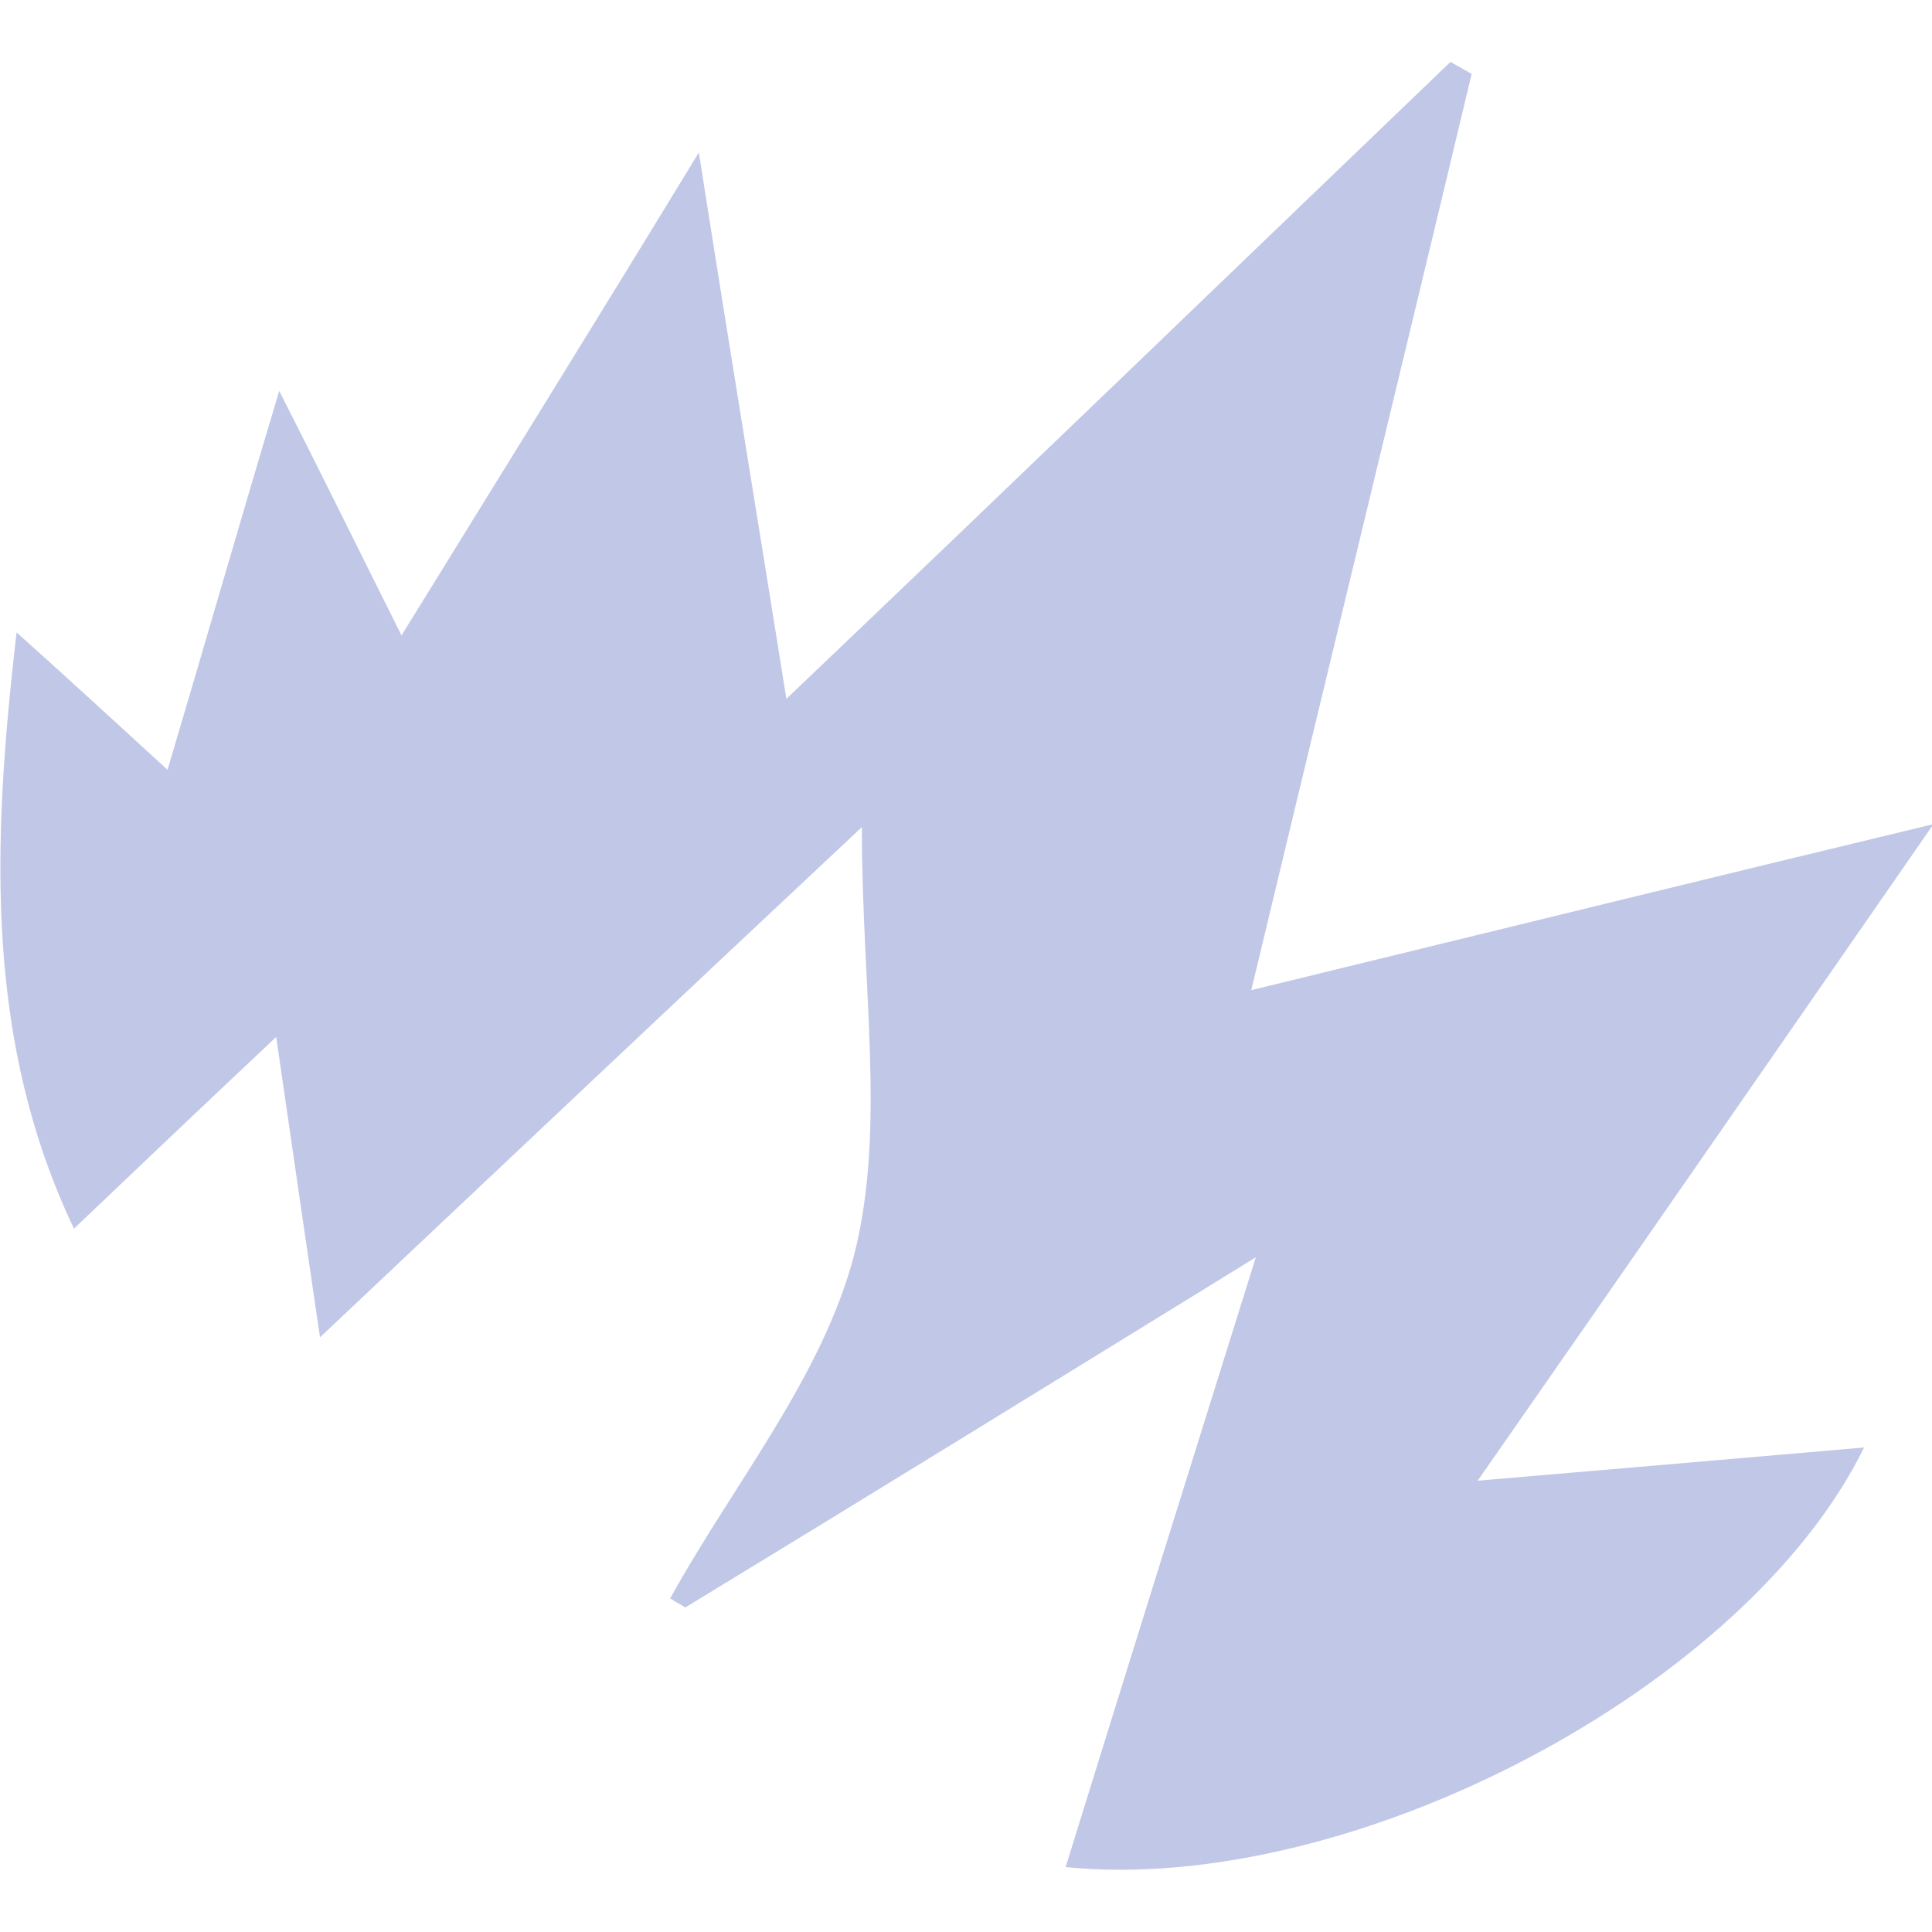
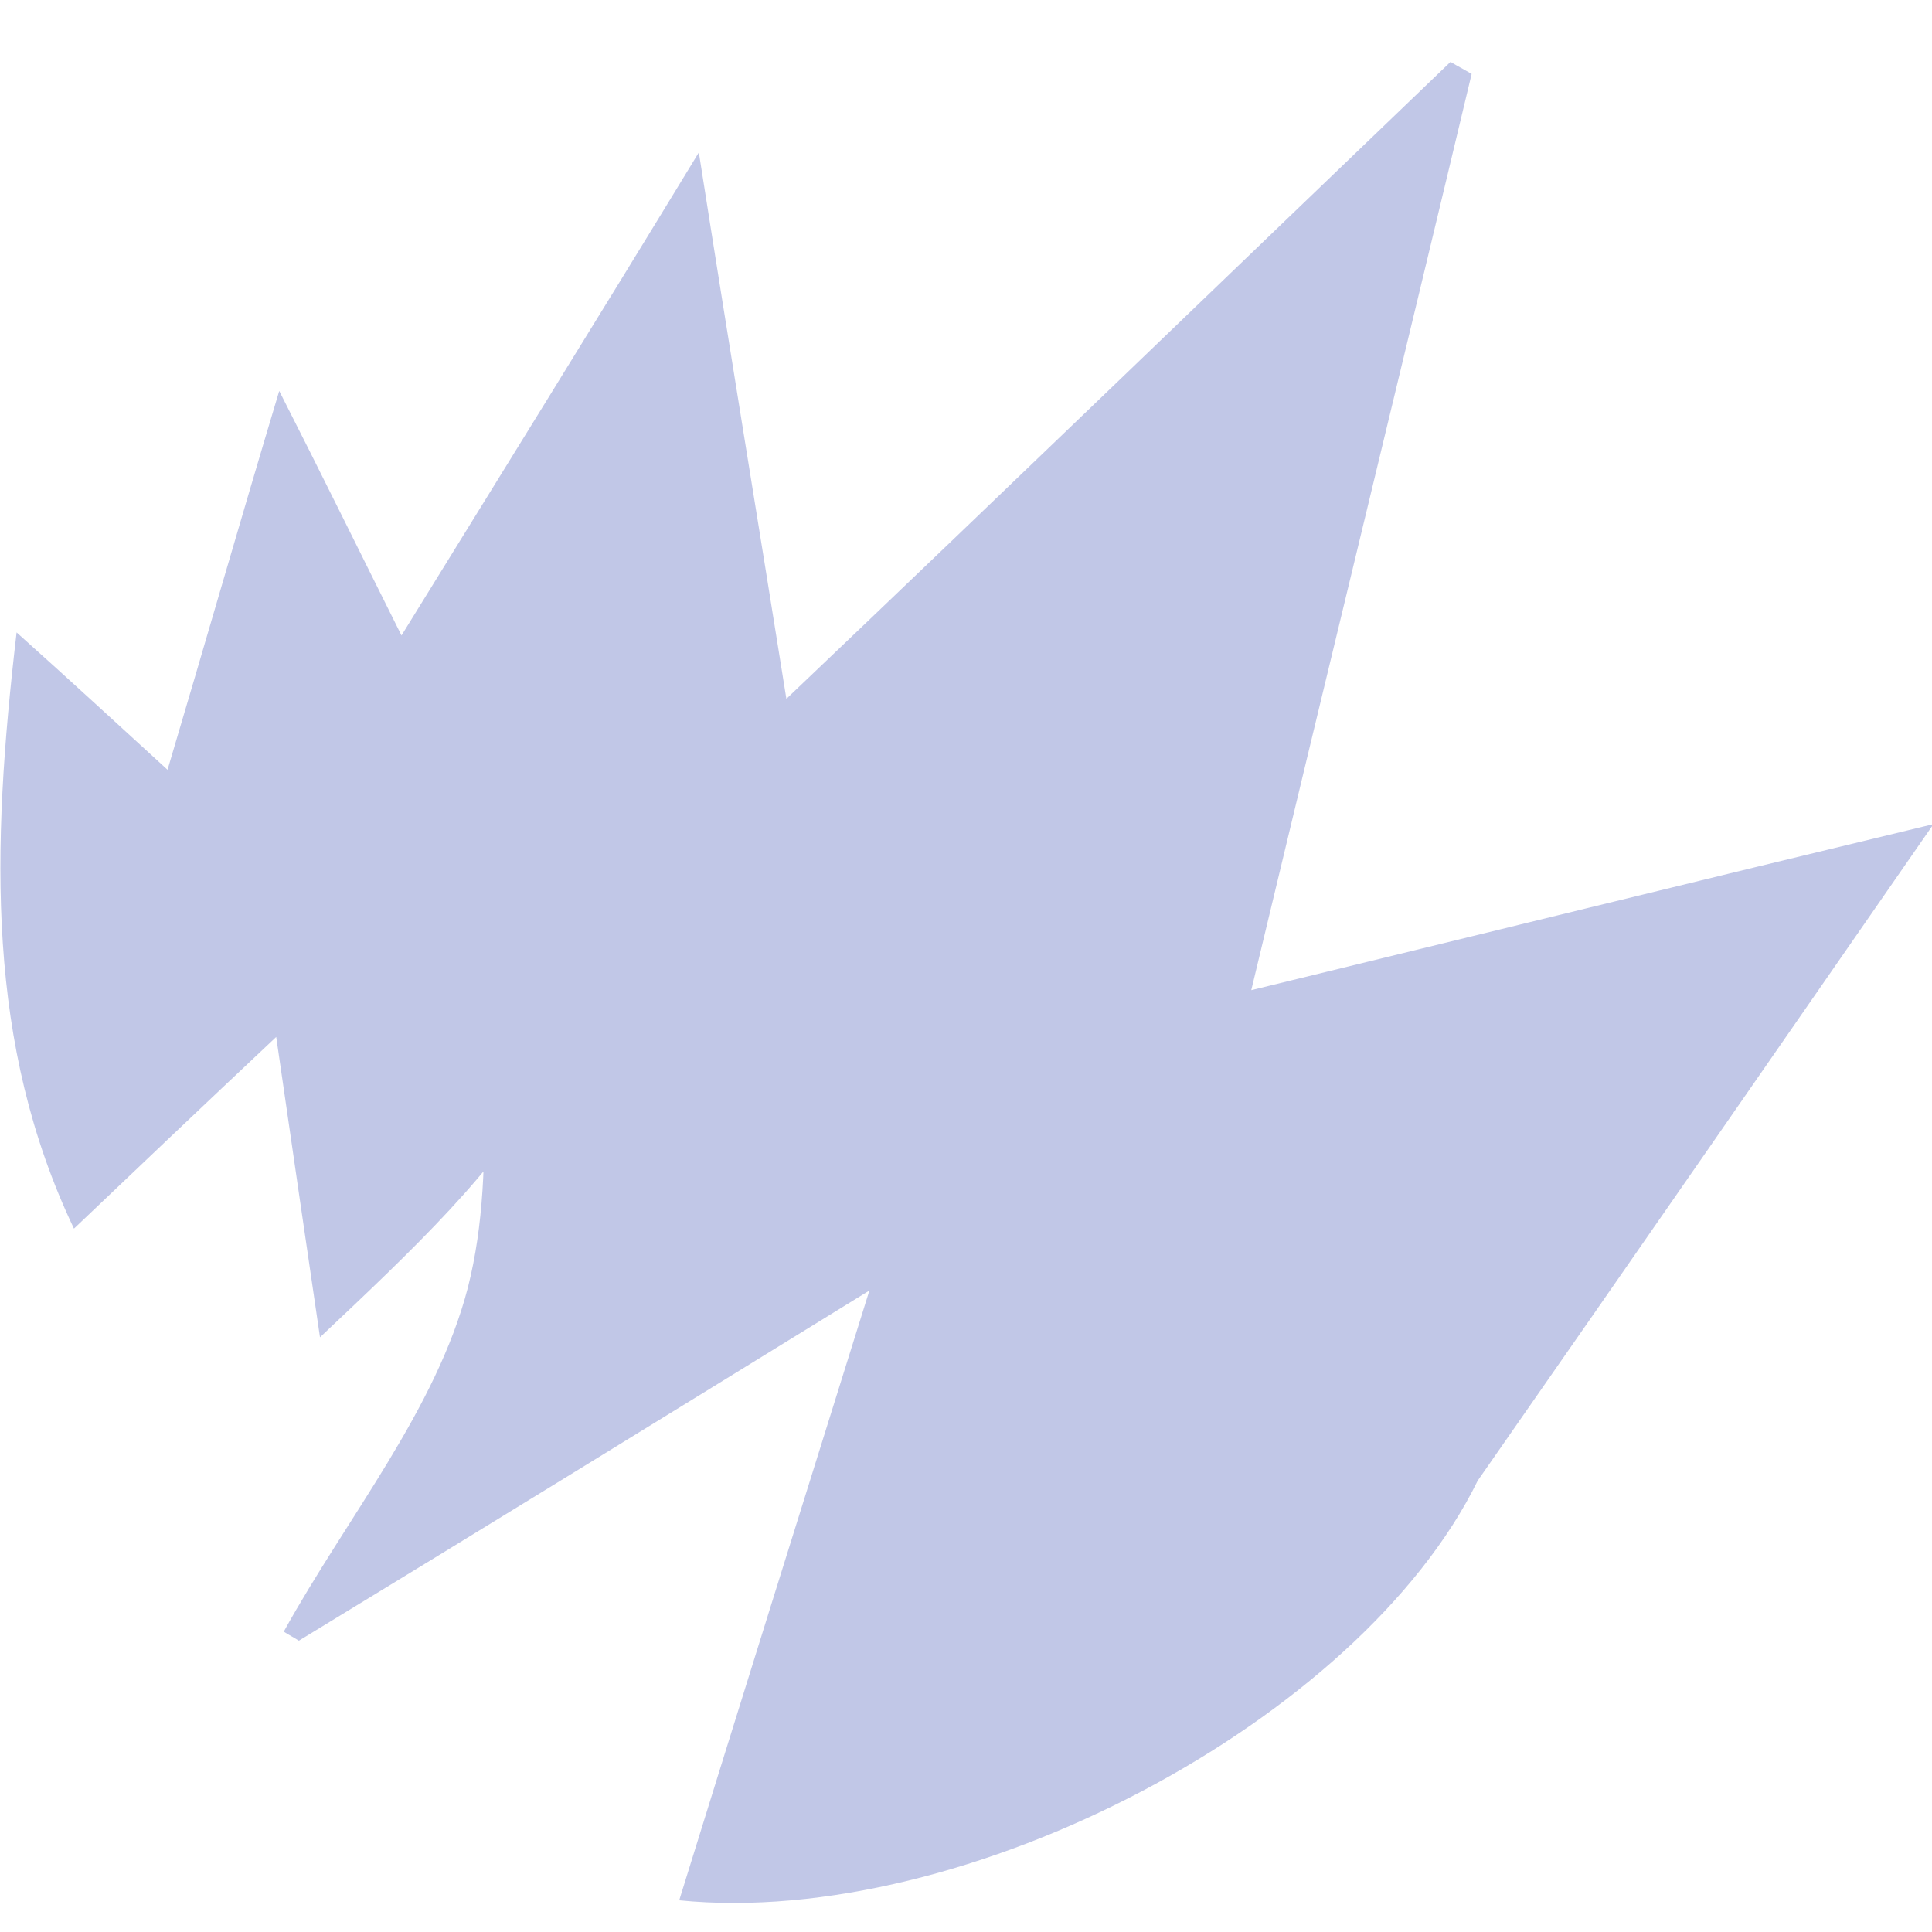
<svg xmlns="http://www.w3.org/2000/svg" version="1.1" id="Layer_1" x="0px" y="0px" viewBox="0 0 128 128" style="enable-background:new 0 0 128 128;" xml:space="preserve">
  <style type="text/css">
	.st0{fill:#C1C7E7;}
</style>
-   <path class="st0" d="M21.2,88.6c-1-6.8-1.8-12.3-2.9-19.9c-5.1,4.8-9.2,8.7-13.4,12.7c-5.8-12.2-5.5-25-3.8-39.5  c3.8,3.4,6.6,6,10,9.1c2.5-8.4,4.7-16.1,7.4-25.1c2.9,5.7,5.2,10.4,8.1,16.2c6.6-10.7,12.7-20.5,19.7-32c2.1,13.4,4,24.9,5.8,36.2  C66.8,32.3,81.4,18.2,96.1,4.1c0.5,0.3,0.9,0.5,1.4,0.8c-4.7,19.7-9.5,39.4-14.6,60.7c15.2-3.7,29.4-7.2,45.2-11  c-10.2,14.7-19.6,28.3-30.2,43.5c9.4-0.8,17.5-1.5,25.6-2.2c-7.8,15.9-33.9,29.7-52.9,27.8c4-12.9,8-25.7,12.6-40.4  c-13.8,8.5-25.8,15.9-37.8,23.2c-0.3-0.2-0.7-0.4-1-0.6c4.2-7.6,10.1-14.7,12.2-22.8c2.1-8.3,0.5-17.5,0.5-28.3  C44.5,66.6,33.4,77.1,21.2,88.6z" />
+   <path class="st0" d="M21.2,88.6c-1-6.8-1.8-12.3-2.9-19.9c-5.1,4.8-9.2,8.7-13.4,12.7c-5.8-12.2-5.5-25-3.8-39.5  c3.8,3.4,6.6,6,10,9.1c2.5-8.4,4.7-16.1,7.4-25.1c2.9,5.7,5.2,10.4,8.1,16.2c6.6-10.7,12.7-20.5,19.7-32c2.1,13.4,4,24.9,5.8,36.2  C66.8,32.3,81.4,18.2,96.1,4.1c0.5,0.3,0.9,0.5,1.4,0.8c-4.7,19.7-9.5,39.4-14.6,60.7c15.2-3.7,29.4-7.2,45.2-11  c-10.2,14.7-19.6,28.3-30.2,43.5c-7.8,15.9-33.9,29.7-52.9,27.8c4-12.9,8-25.7,12.6-40.4  c-13.8,8.5-25.8,15.9-37.8,23.2c-0.3-0.2-0.7-0.4-1-0.6c4.2-7.6,10.1-14.7,12.2-22.8c2.1-8.3,0.5-17.5,0.5-28.3  C44.5,66.6,33.4,77.1,21.2,88.6z" />
</svg>